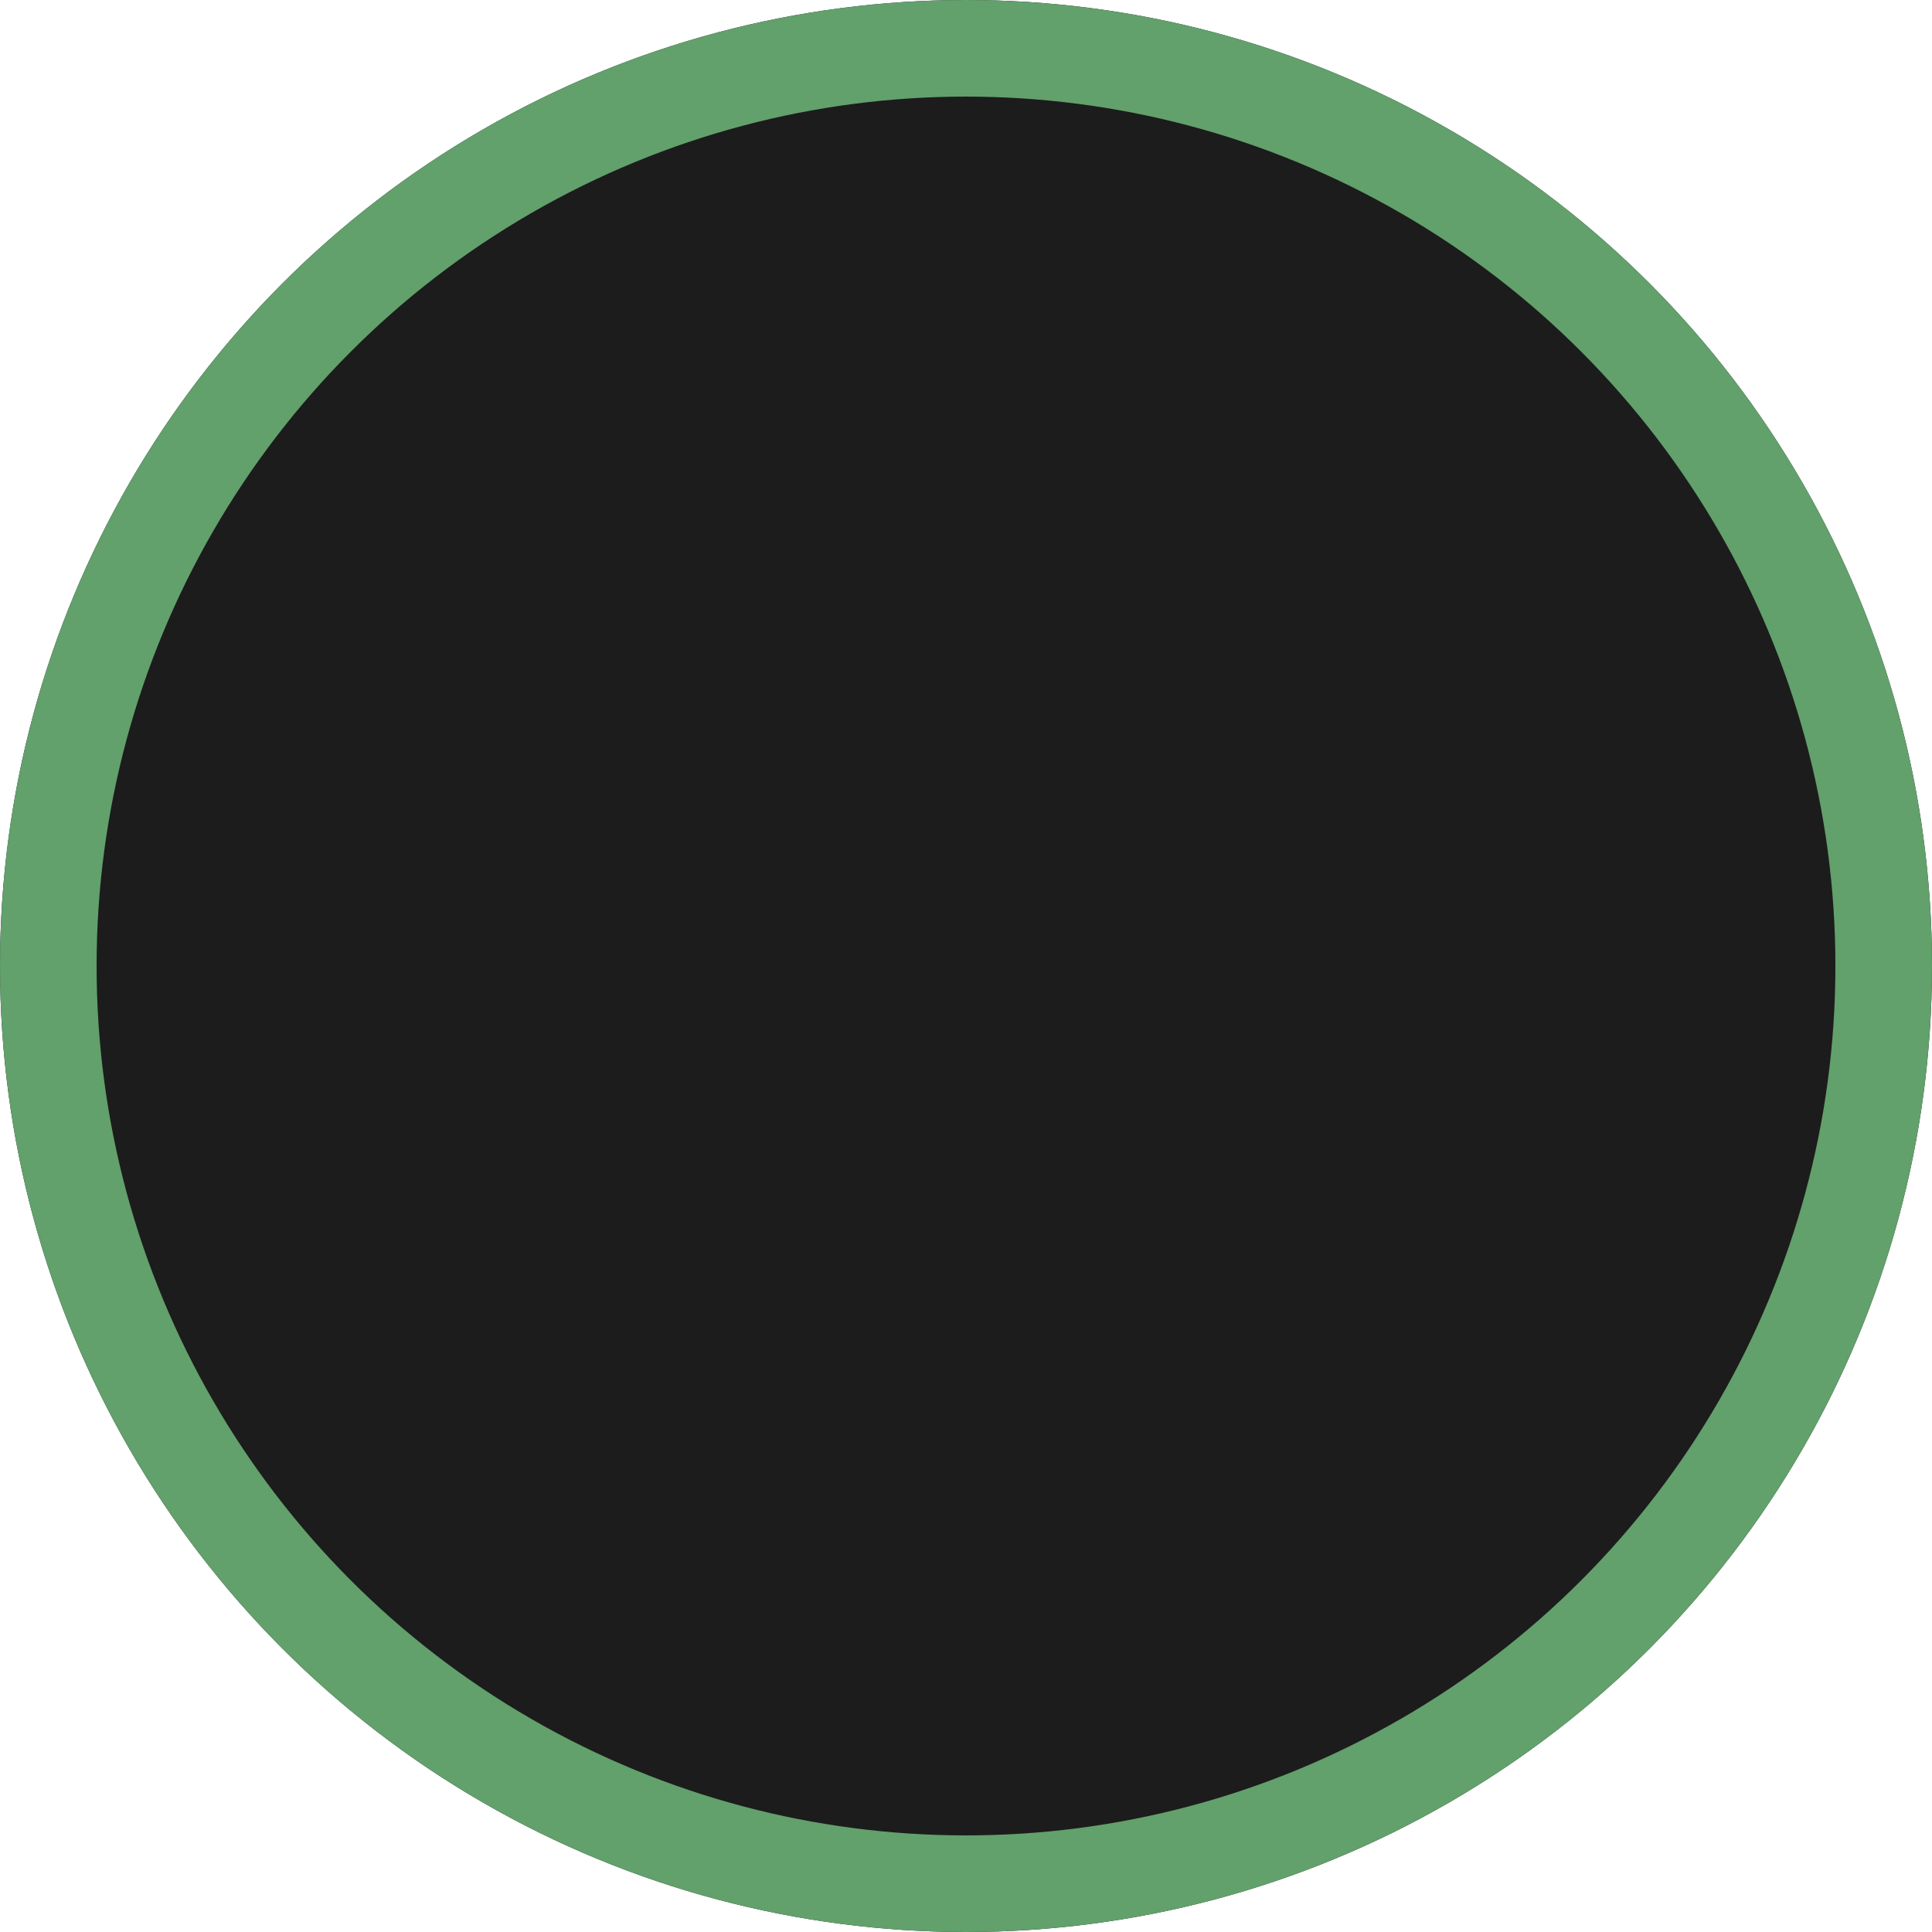
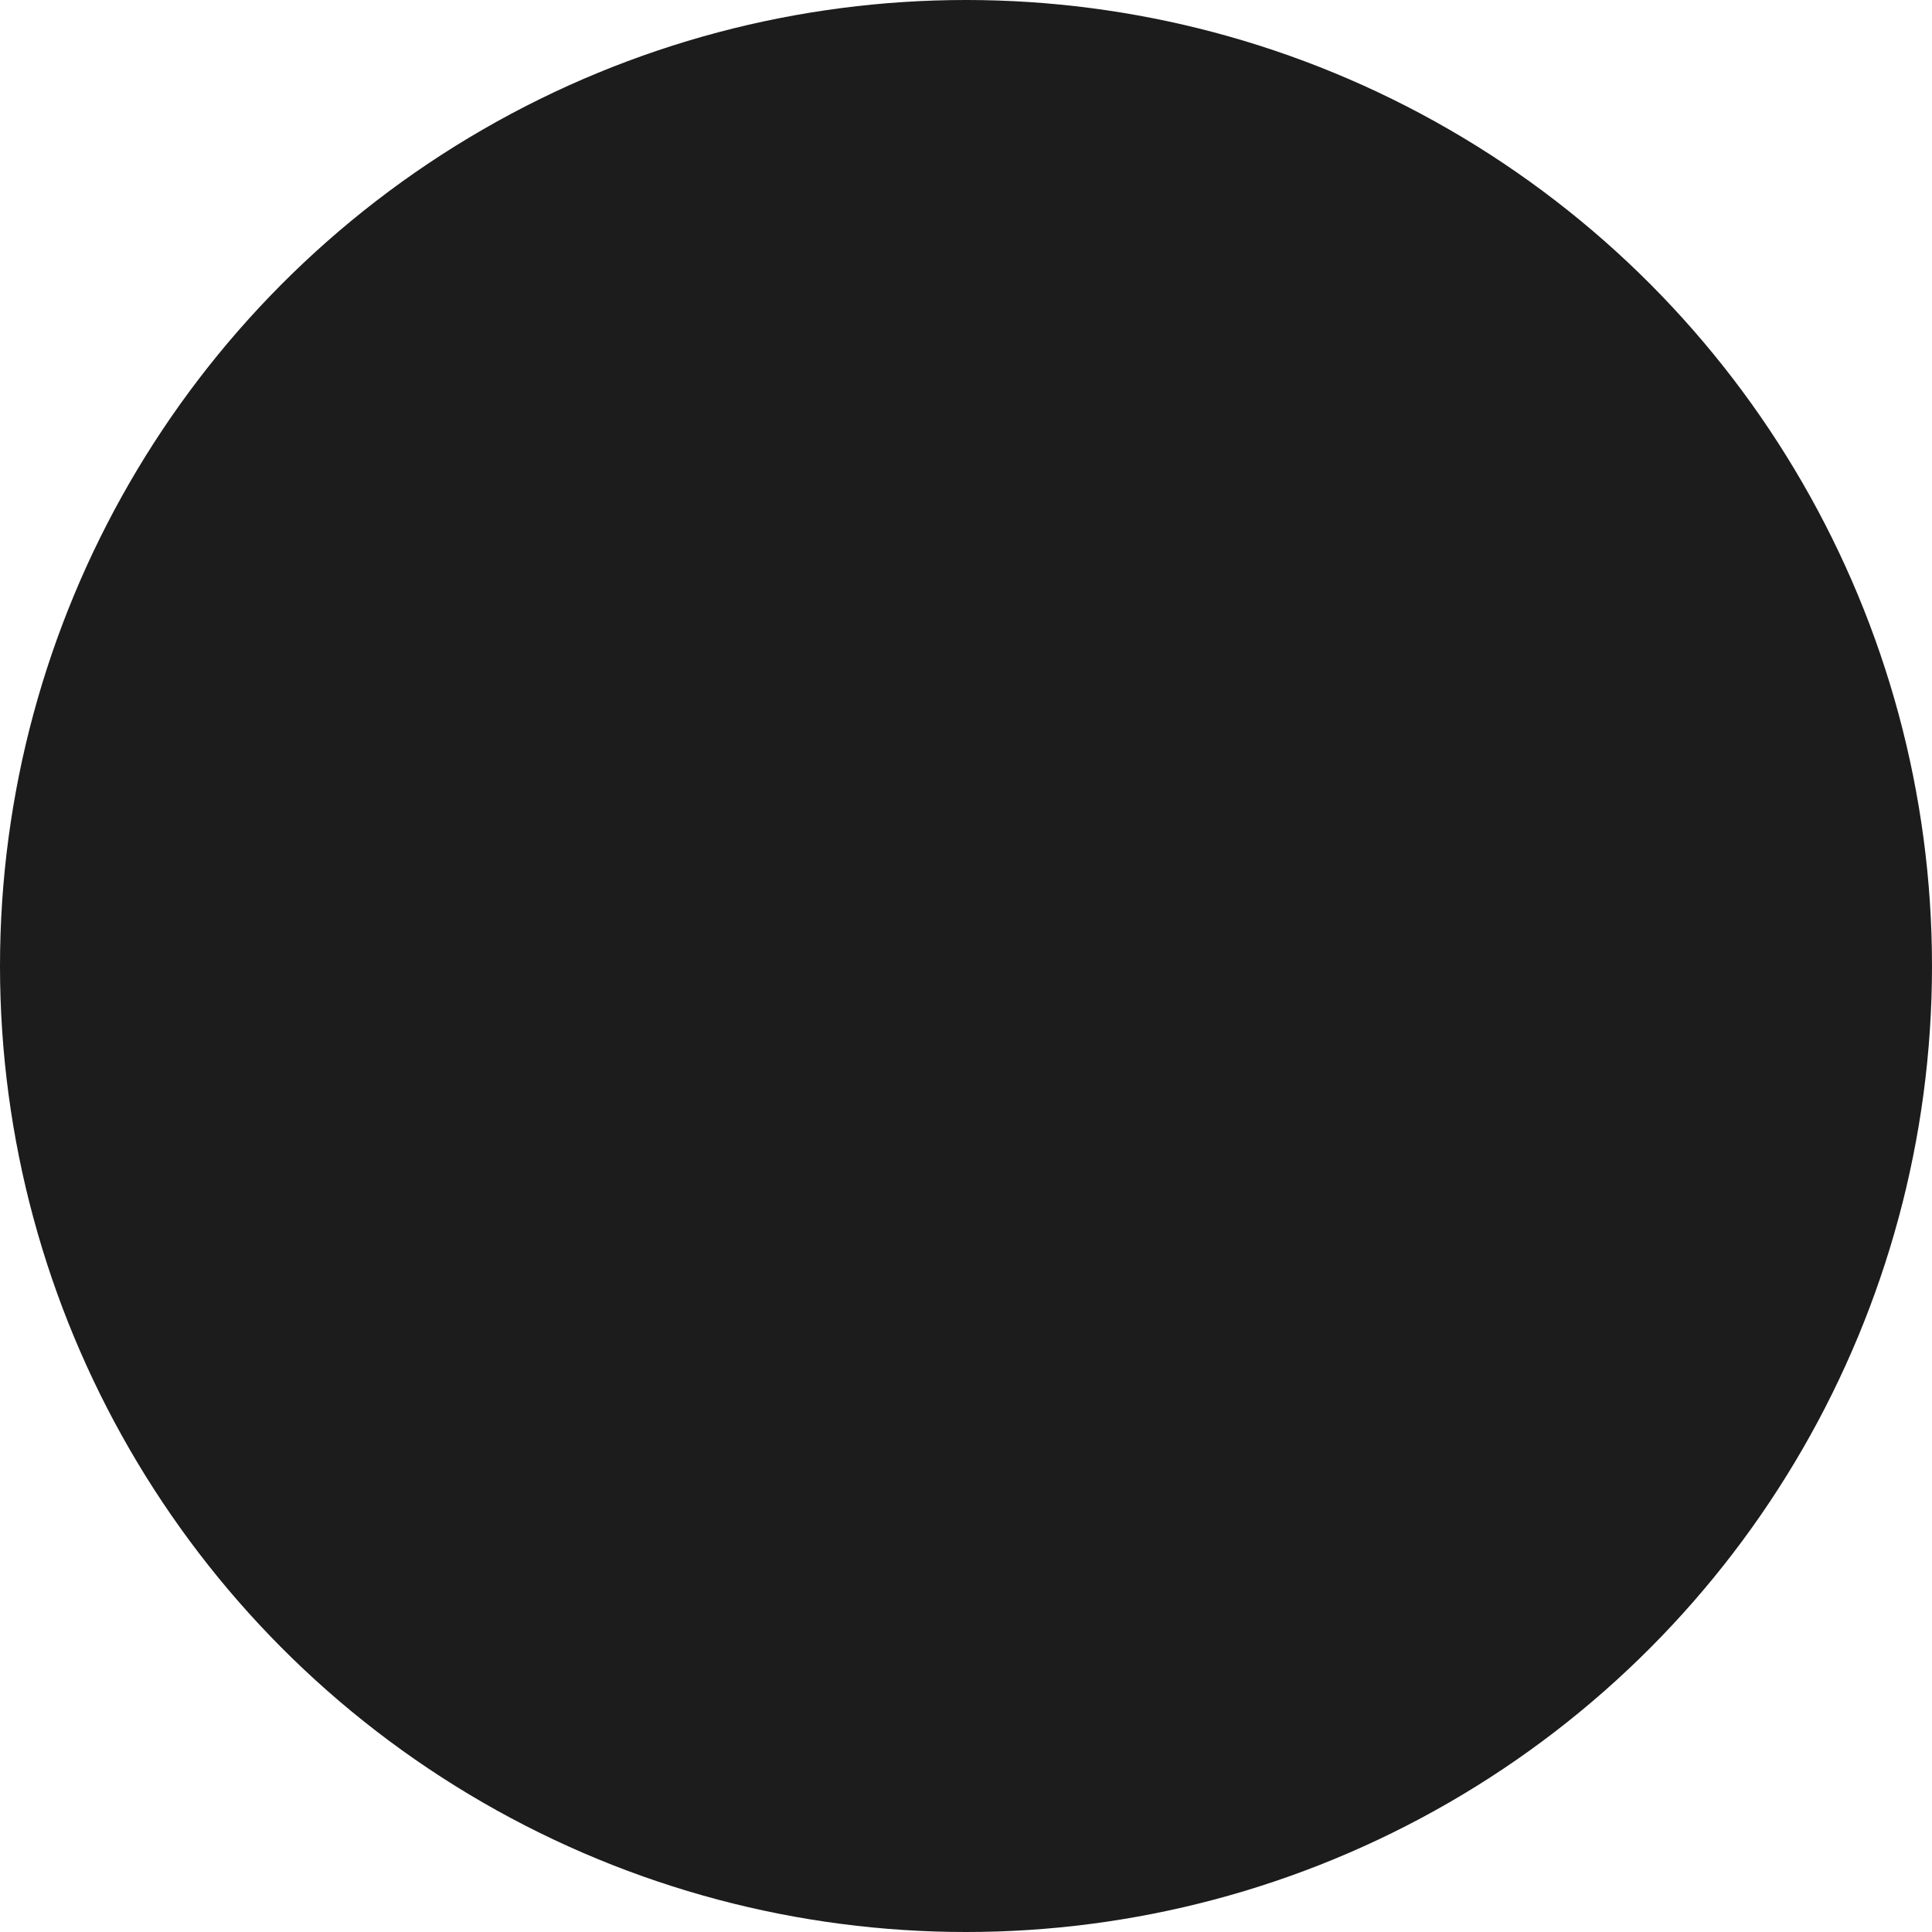
<svg xmlns="http://www.w3.org/2000/svg" width="20" height="20" viewBox="0 0 20 20" fill="none">
  <circle cx="10" cy="10" r="10" fill="#1C1C1C" />
-   <circle cx="10" cy="10" r="9.5" stroke="#62A06C" />
</svg>